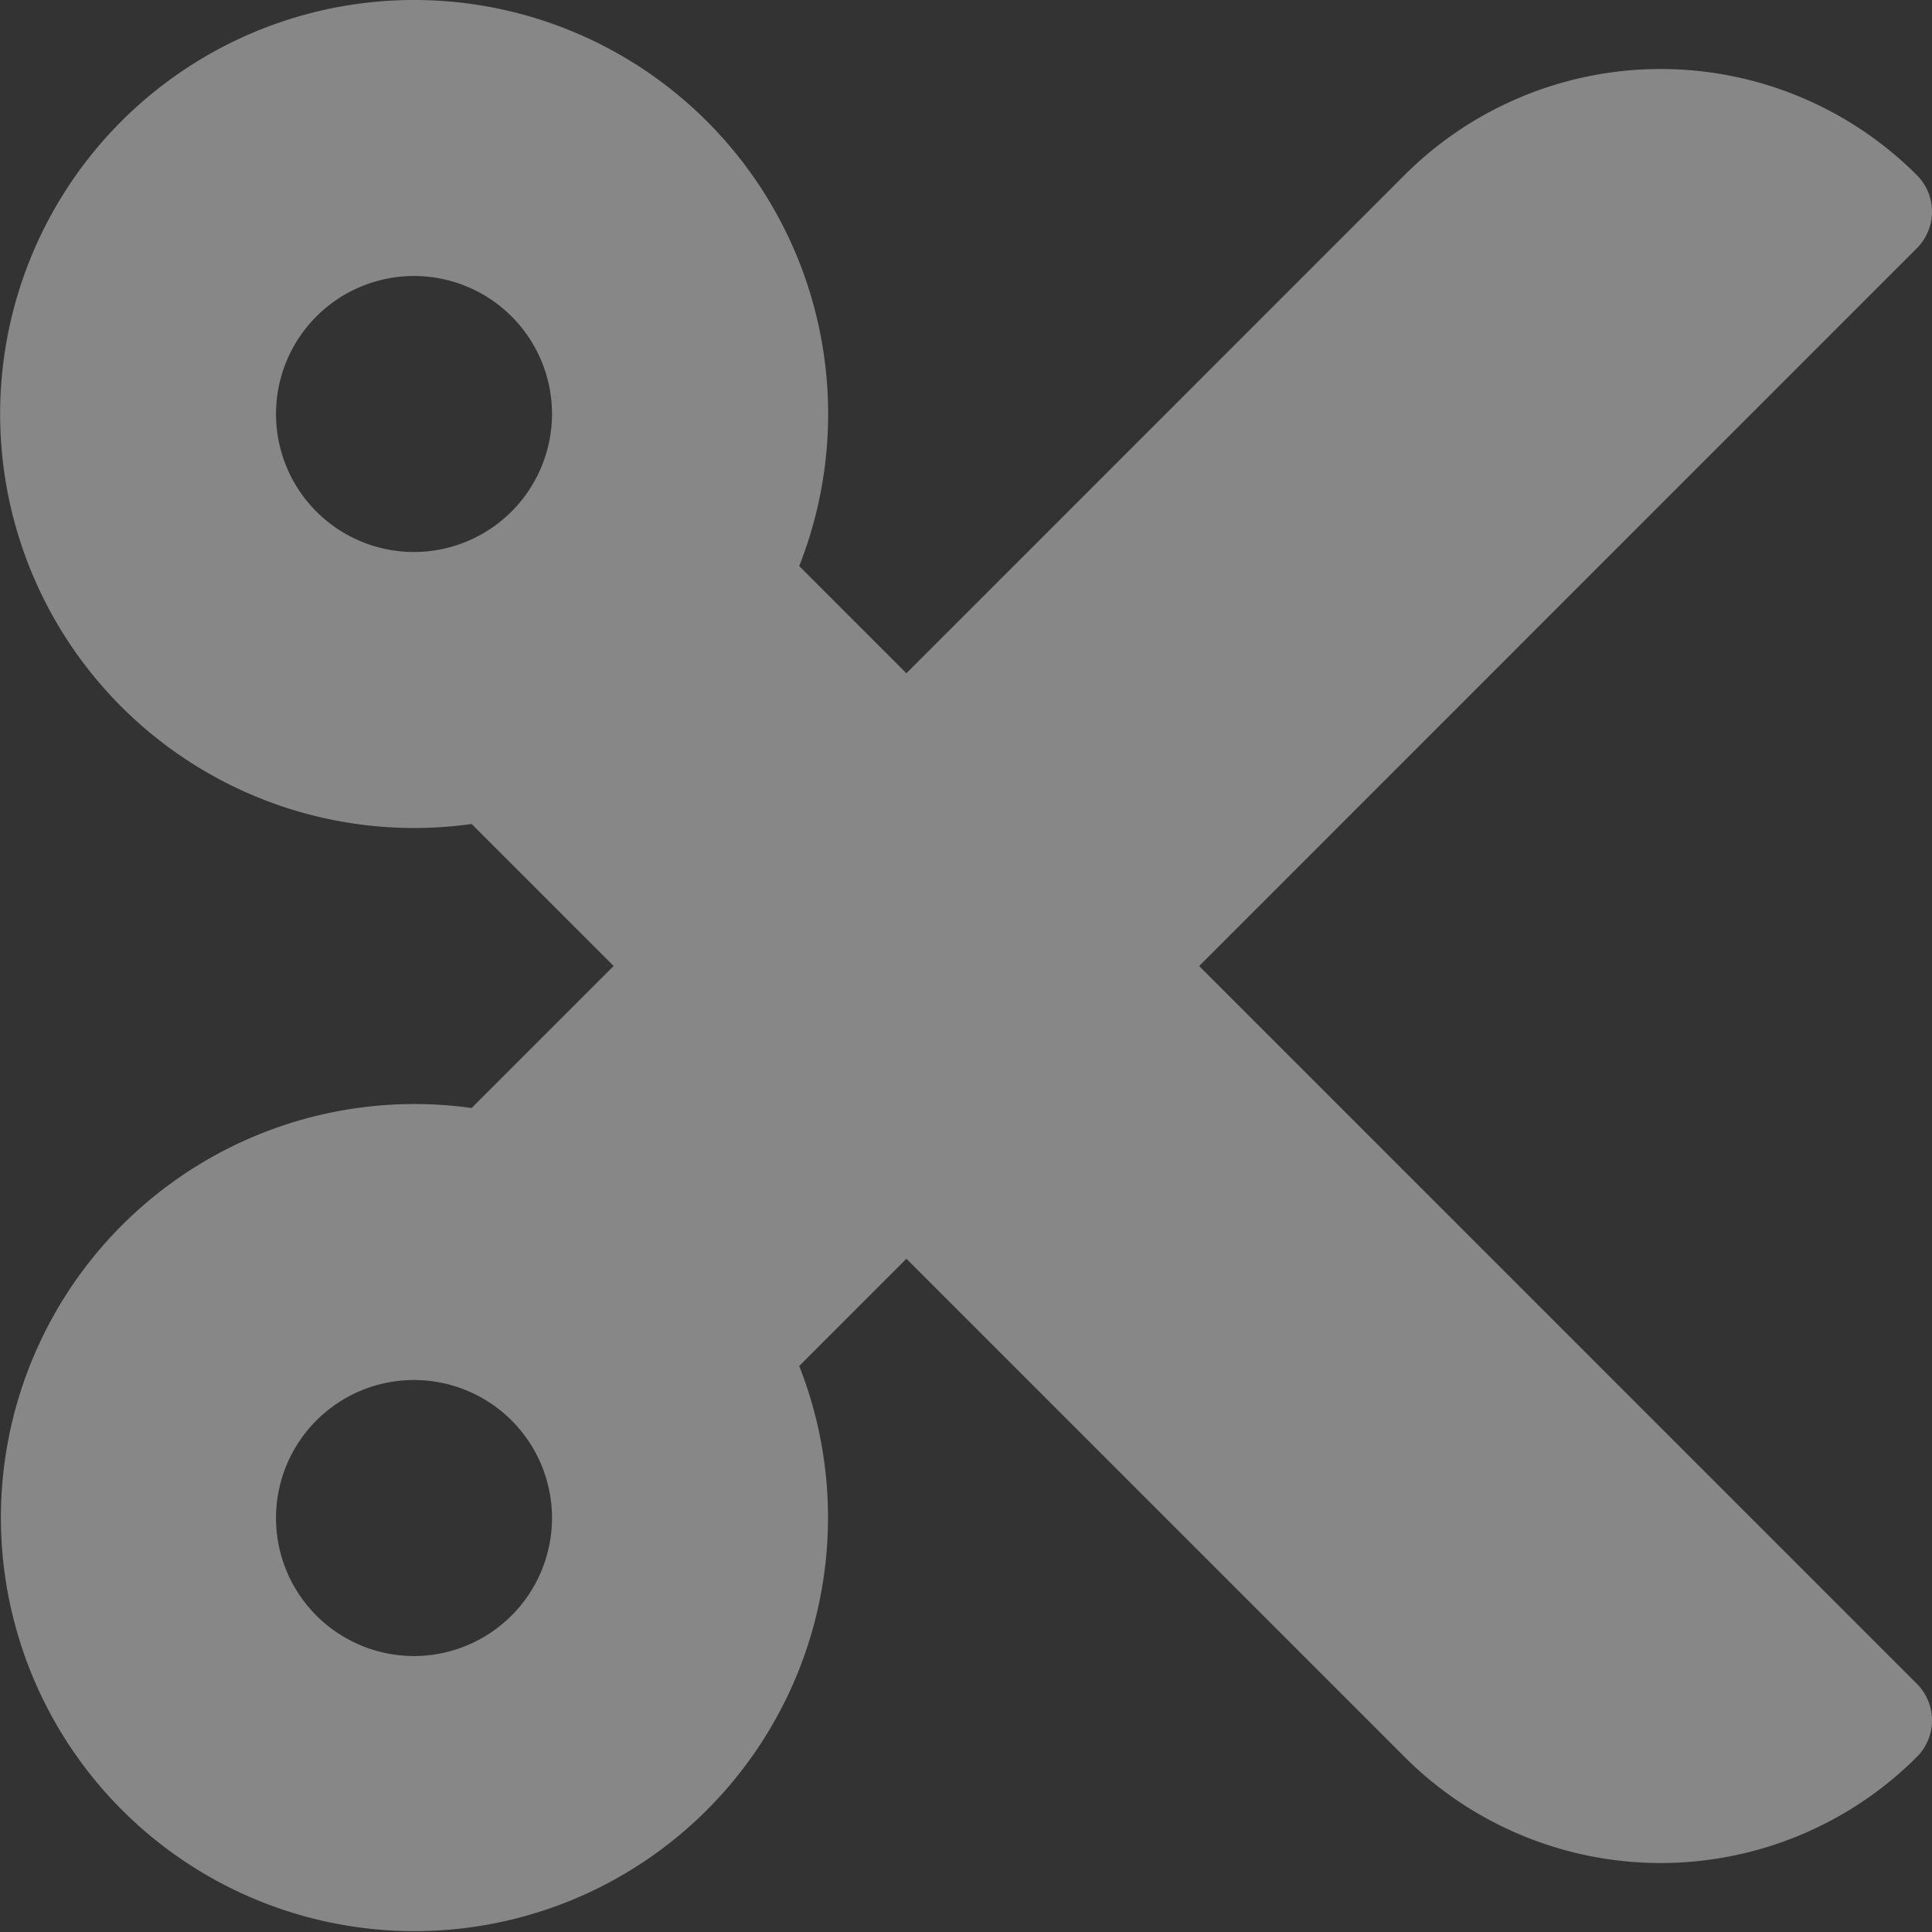
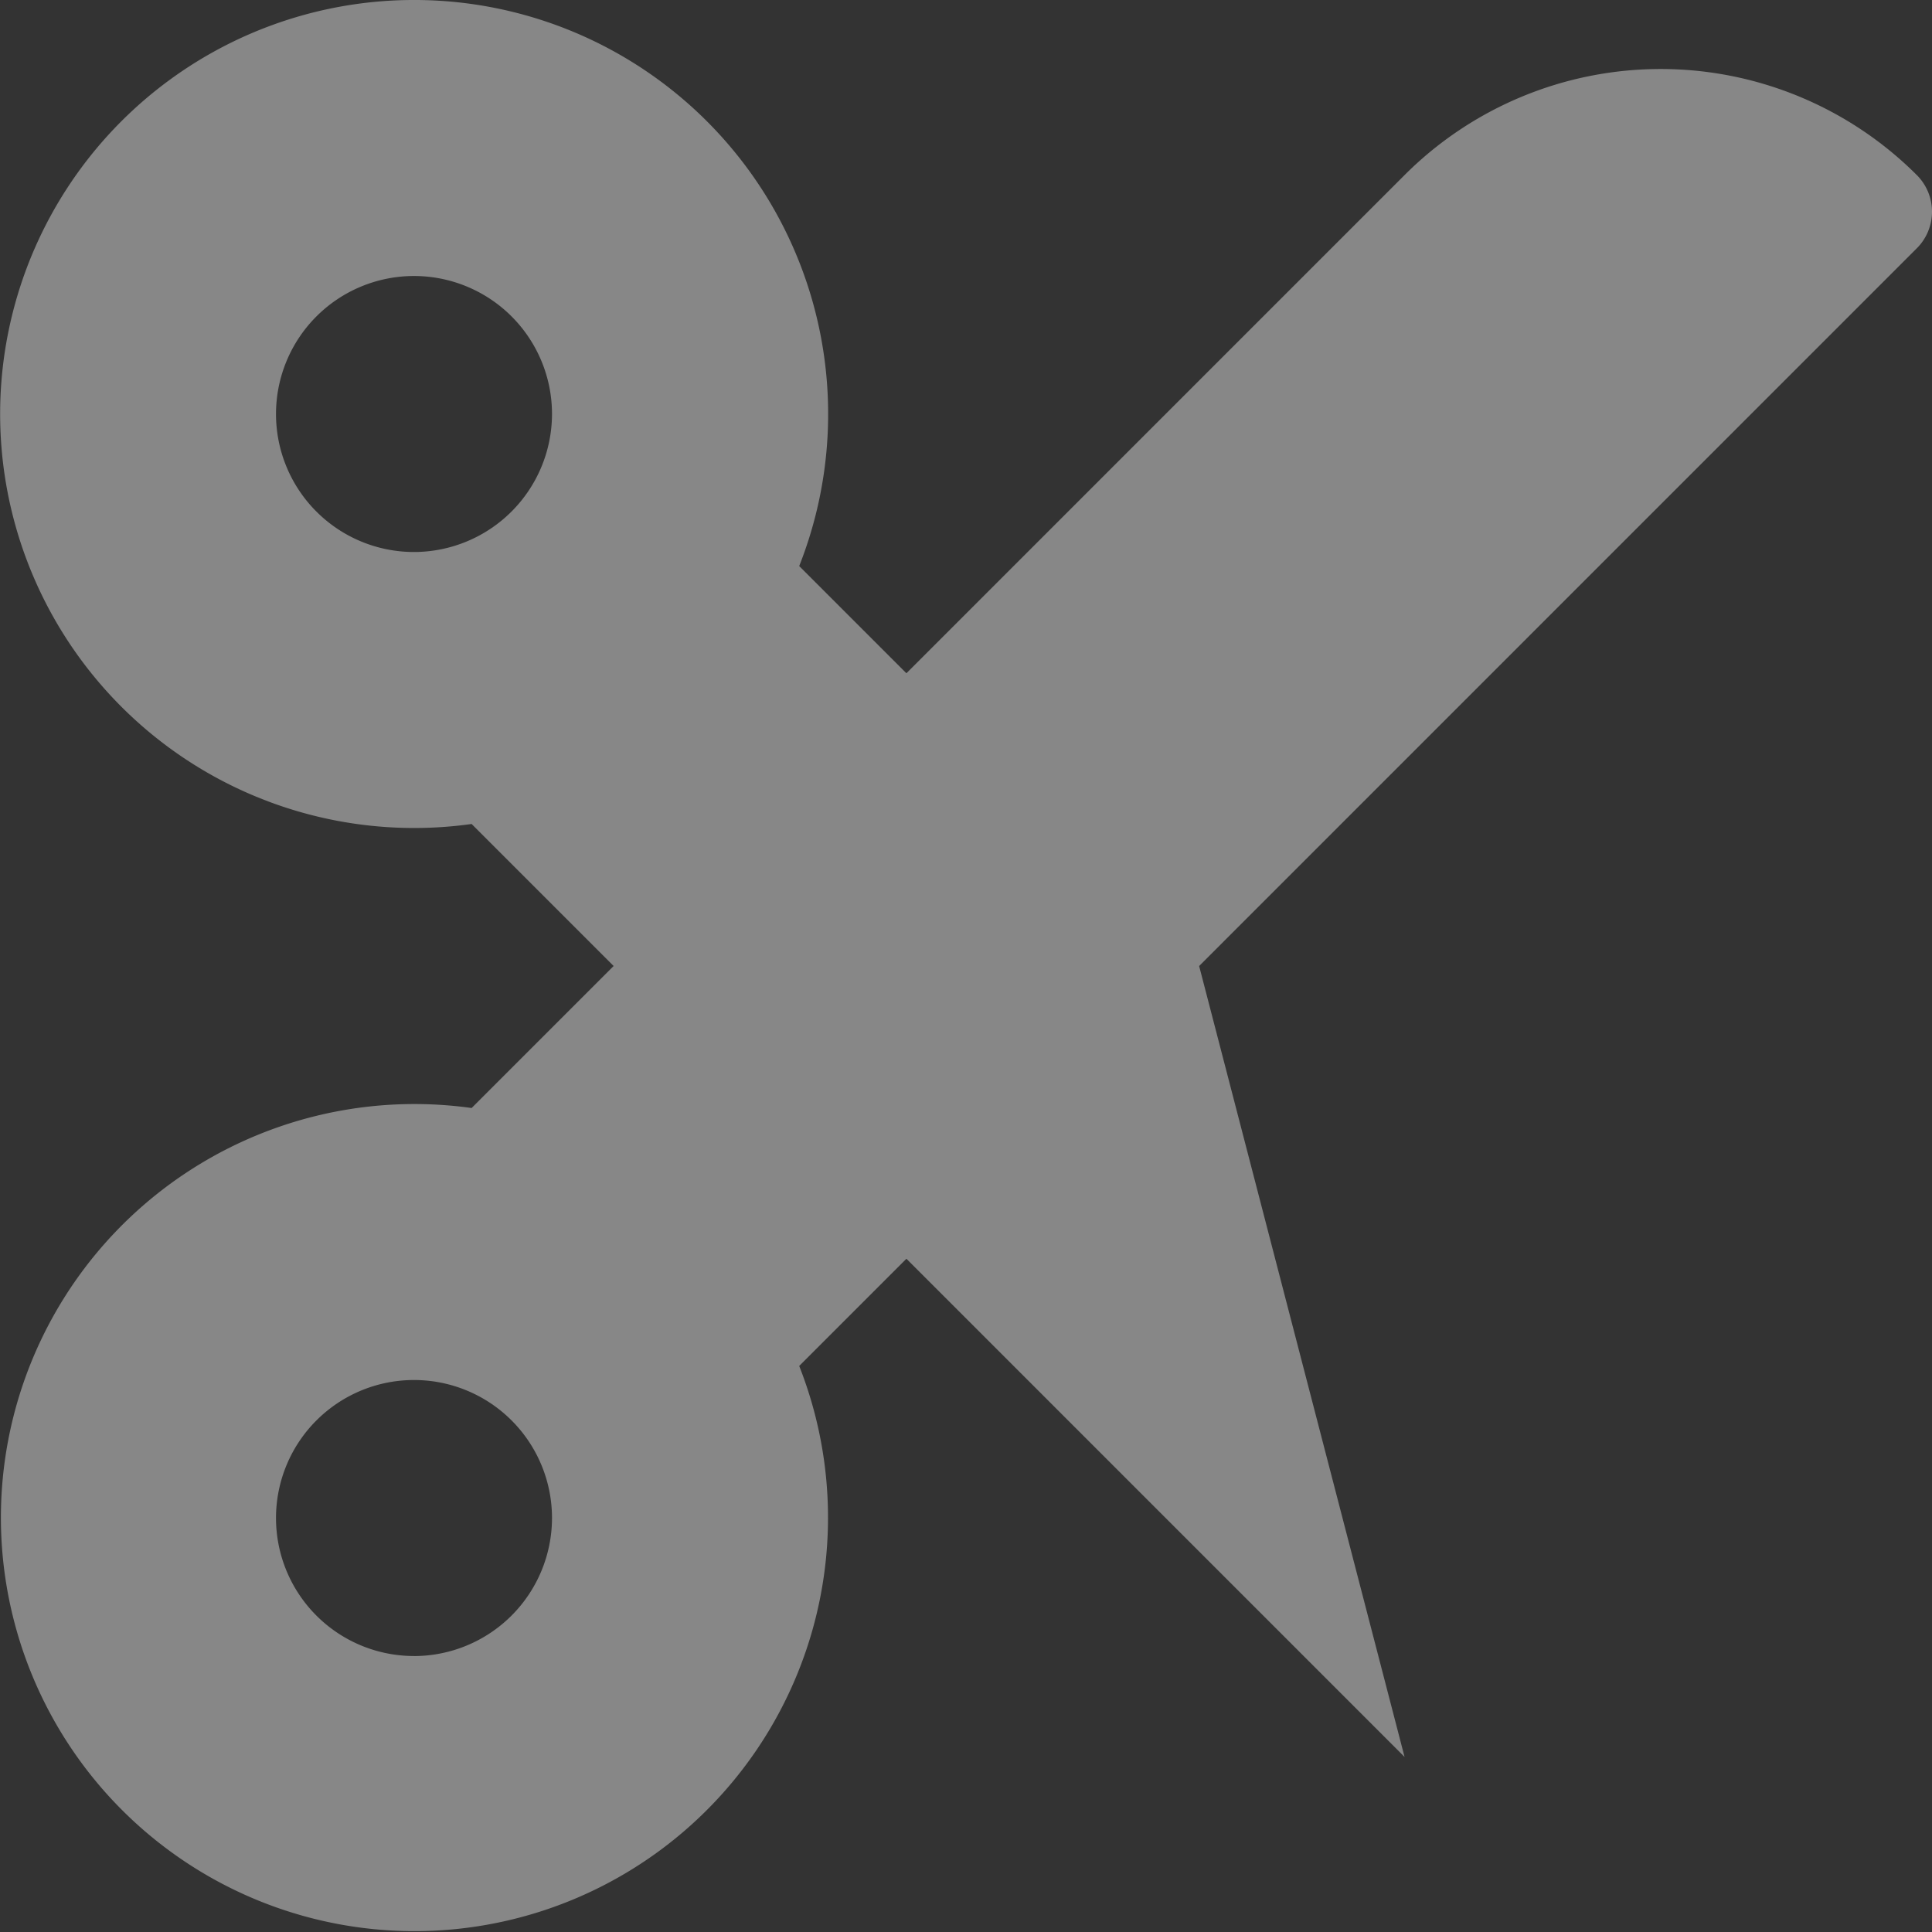
<svg xmlns="http://www.w3.org/2000/svg" width="170.91" height="170.911" viewBox="0 0 170.91 170.911">
  <rect x="0" y="0" width="170.91" height="170.911" fill="#333333" stroke="none" />
-   <path id="cut-solid" d="M106.079,117.456l63.489-63.493a4.575,4.575,0,0,0,0-6.474,32.047,32.047,0,0,0-45.318,0L80.183,91.559,70.7,82.075a36.624,36.624,0,1,0-28.979,22.817l12.563,12.563L41.721,130.018A36.584,36.584,0,1,0,70.7,152.836l9.484-9.484,44.067,44.071a32.047,32.047,0,0,0,45.318,0,4.575,4.575,0,0,0,0-6.474ZM36.624,80.832A12.208,12.208,0,1,1,48.832,68.624,12.224,12.224,0,0,1,36.624,80.832Zm0,97.664a12.208,12.208,0,1,1,12.208-12.208A12.224,12.224,0,0,1,36.624,178.5Z" transform="translate(0 -32)" fill="#fff" opacity="0.414" />
+   <path id="cut-solid" d="M106.079,117.456l63.489-63.493a4.575,4.575,0,0,0,0-6.474,32.047,32.047,0,0,0-45.318,0L80.183,91.559,70.7,82.075a36.624,36.624,0,1,0-28.979,22.817l12.563,12.563L41.721,130.018A36.584,36.584,0,1,0,70.7,152.836l9.484-9.484,44.067,44.071ZM36.624,80.832A12.208,12.208,0,1,1,48.832,68.624,12.224,12.224,0,0,1,36.624,80.832Zm0,97.664a12.208,12.208,0,1,1,12.208-12.208A12.224,12.224,0,0,1,36.624,178.5Z" transform="translate(0 -32)" fill="#fff" opacity="0.414" />
</svg>